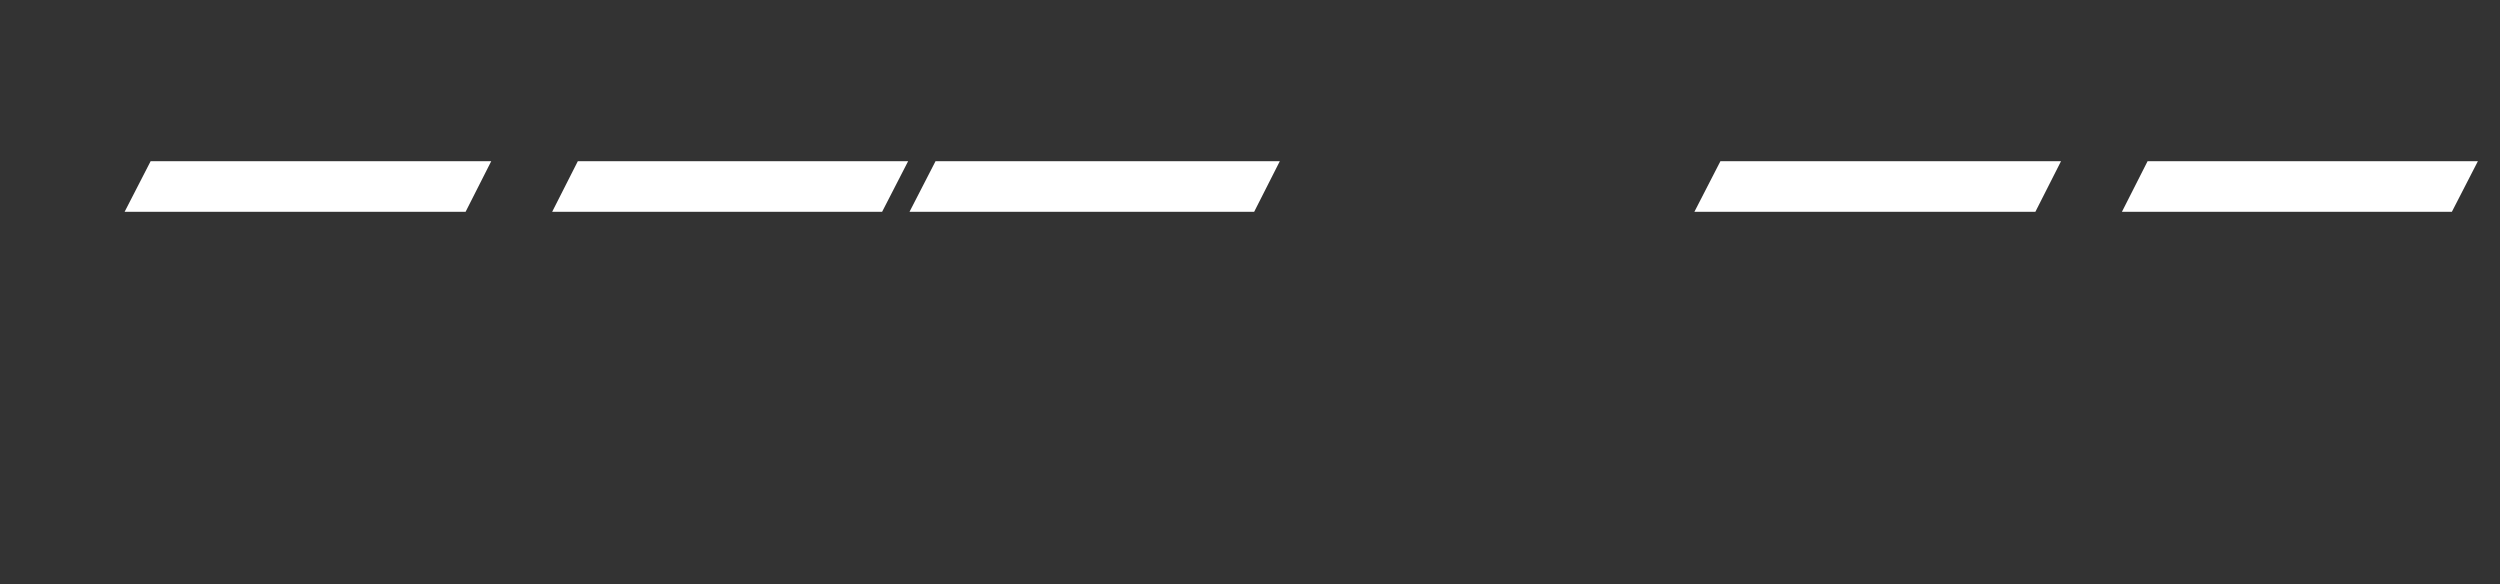
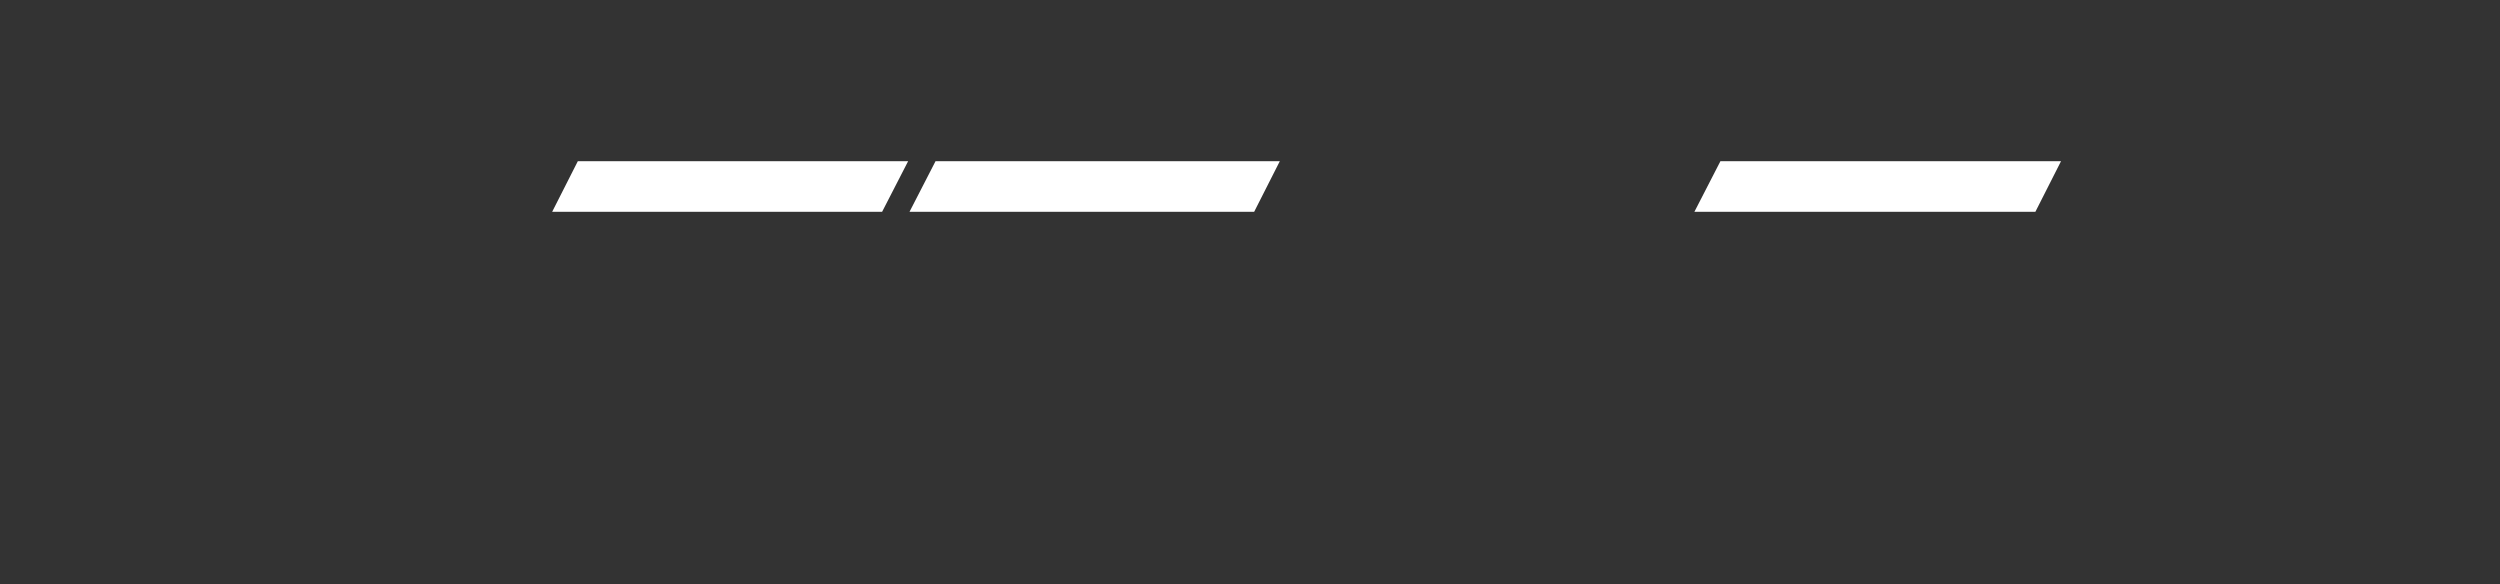
<svg xmlns="http://www.w3.org/2000/svg" width="676" height="158" viewBox="0 0 676 158">
  <rect x="0" y="0" width="676" height="158" fill="#333333" stroke="none" />
  <defs>
    <clipPath id="a">
      <path transform="translate(-10754 -4807)" fill="none" d="M0 0h676v158H0z" />
    </clipPath>
  </defs>
  <g transform="translate(10754 4807)" clip-path="url(#a)">
-     <path d="M-10621.168-4763.413h-92.1l-7.037 13.685h92.2z" fill="#fff" />
    <path d="M-10713.568-4763.913h93.217l-7.445 14.685h-93.324zm91.589 1h-90.979l-6.523 12.685h91.071z" fill="rgba(0,0,0,0)" />
    <path d="M-10597.755-4763.413l-6.94 13.685h89.216l7.037-13.685z" fill="#fff" />
    <path d="M-10598.062-4763.913h90.44l-7.552 14.685h-90.335zm88.8 1h-88.186l-6.433 12.685h88.1z" fill="rgba(0,0,0,0)" />
    <path d="M-10508.068-4749.728h93.192l6.938-13.685h-93.093z" fill="#fff" />
    <path d="M-10414.568-4749.228h-94.32l7.552-14.685h94.212zm-92.679-1h92.065l6.431-12.685h-91.975z" fill="rgba(0,0,0,0)" />
    <path d="M-10288.799-4763.413l-7.037 13.685h92.2l6.938-13.685z" fill="#fff" />
    <path d="M-10289.104-4763.913h93.217l-7.445 14.685h-93.324zm91.589 1h-90.979l-6.523 12.685h91.071z" fill="rgba(0,0,0,0)" />
-     <path d="M-10180.231-4749.728h89.216l7.037-13.685h-89.313z" fill="#fff" />
-     <path d="M-10090.71-4749.228h-90.335l7.447-14.685h90.44zm-88.707-1h88.1l6.523-12.685h-88.19z" fill="rgba(0,0,0,0)" />
  </g>
</svg>